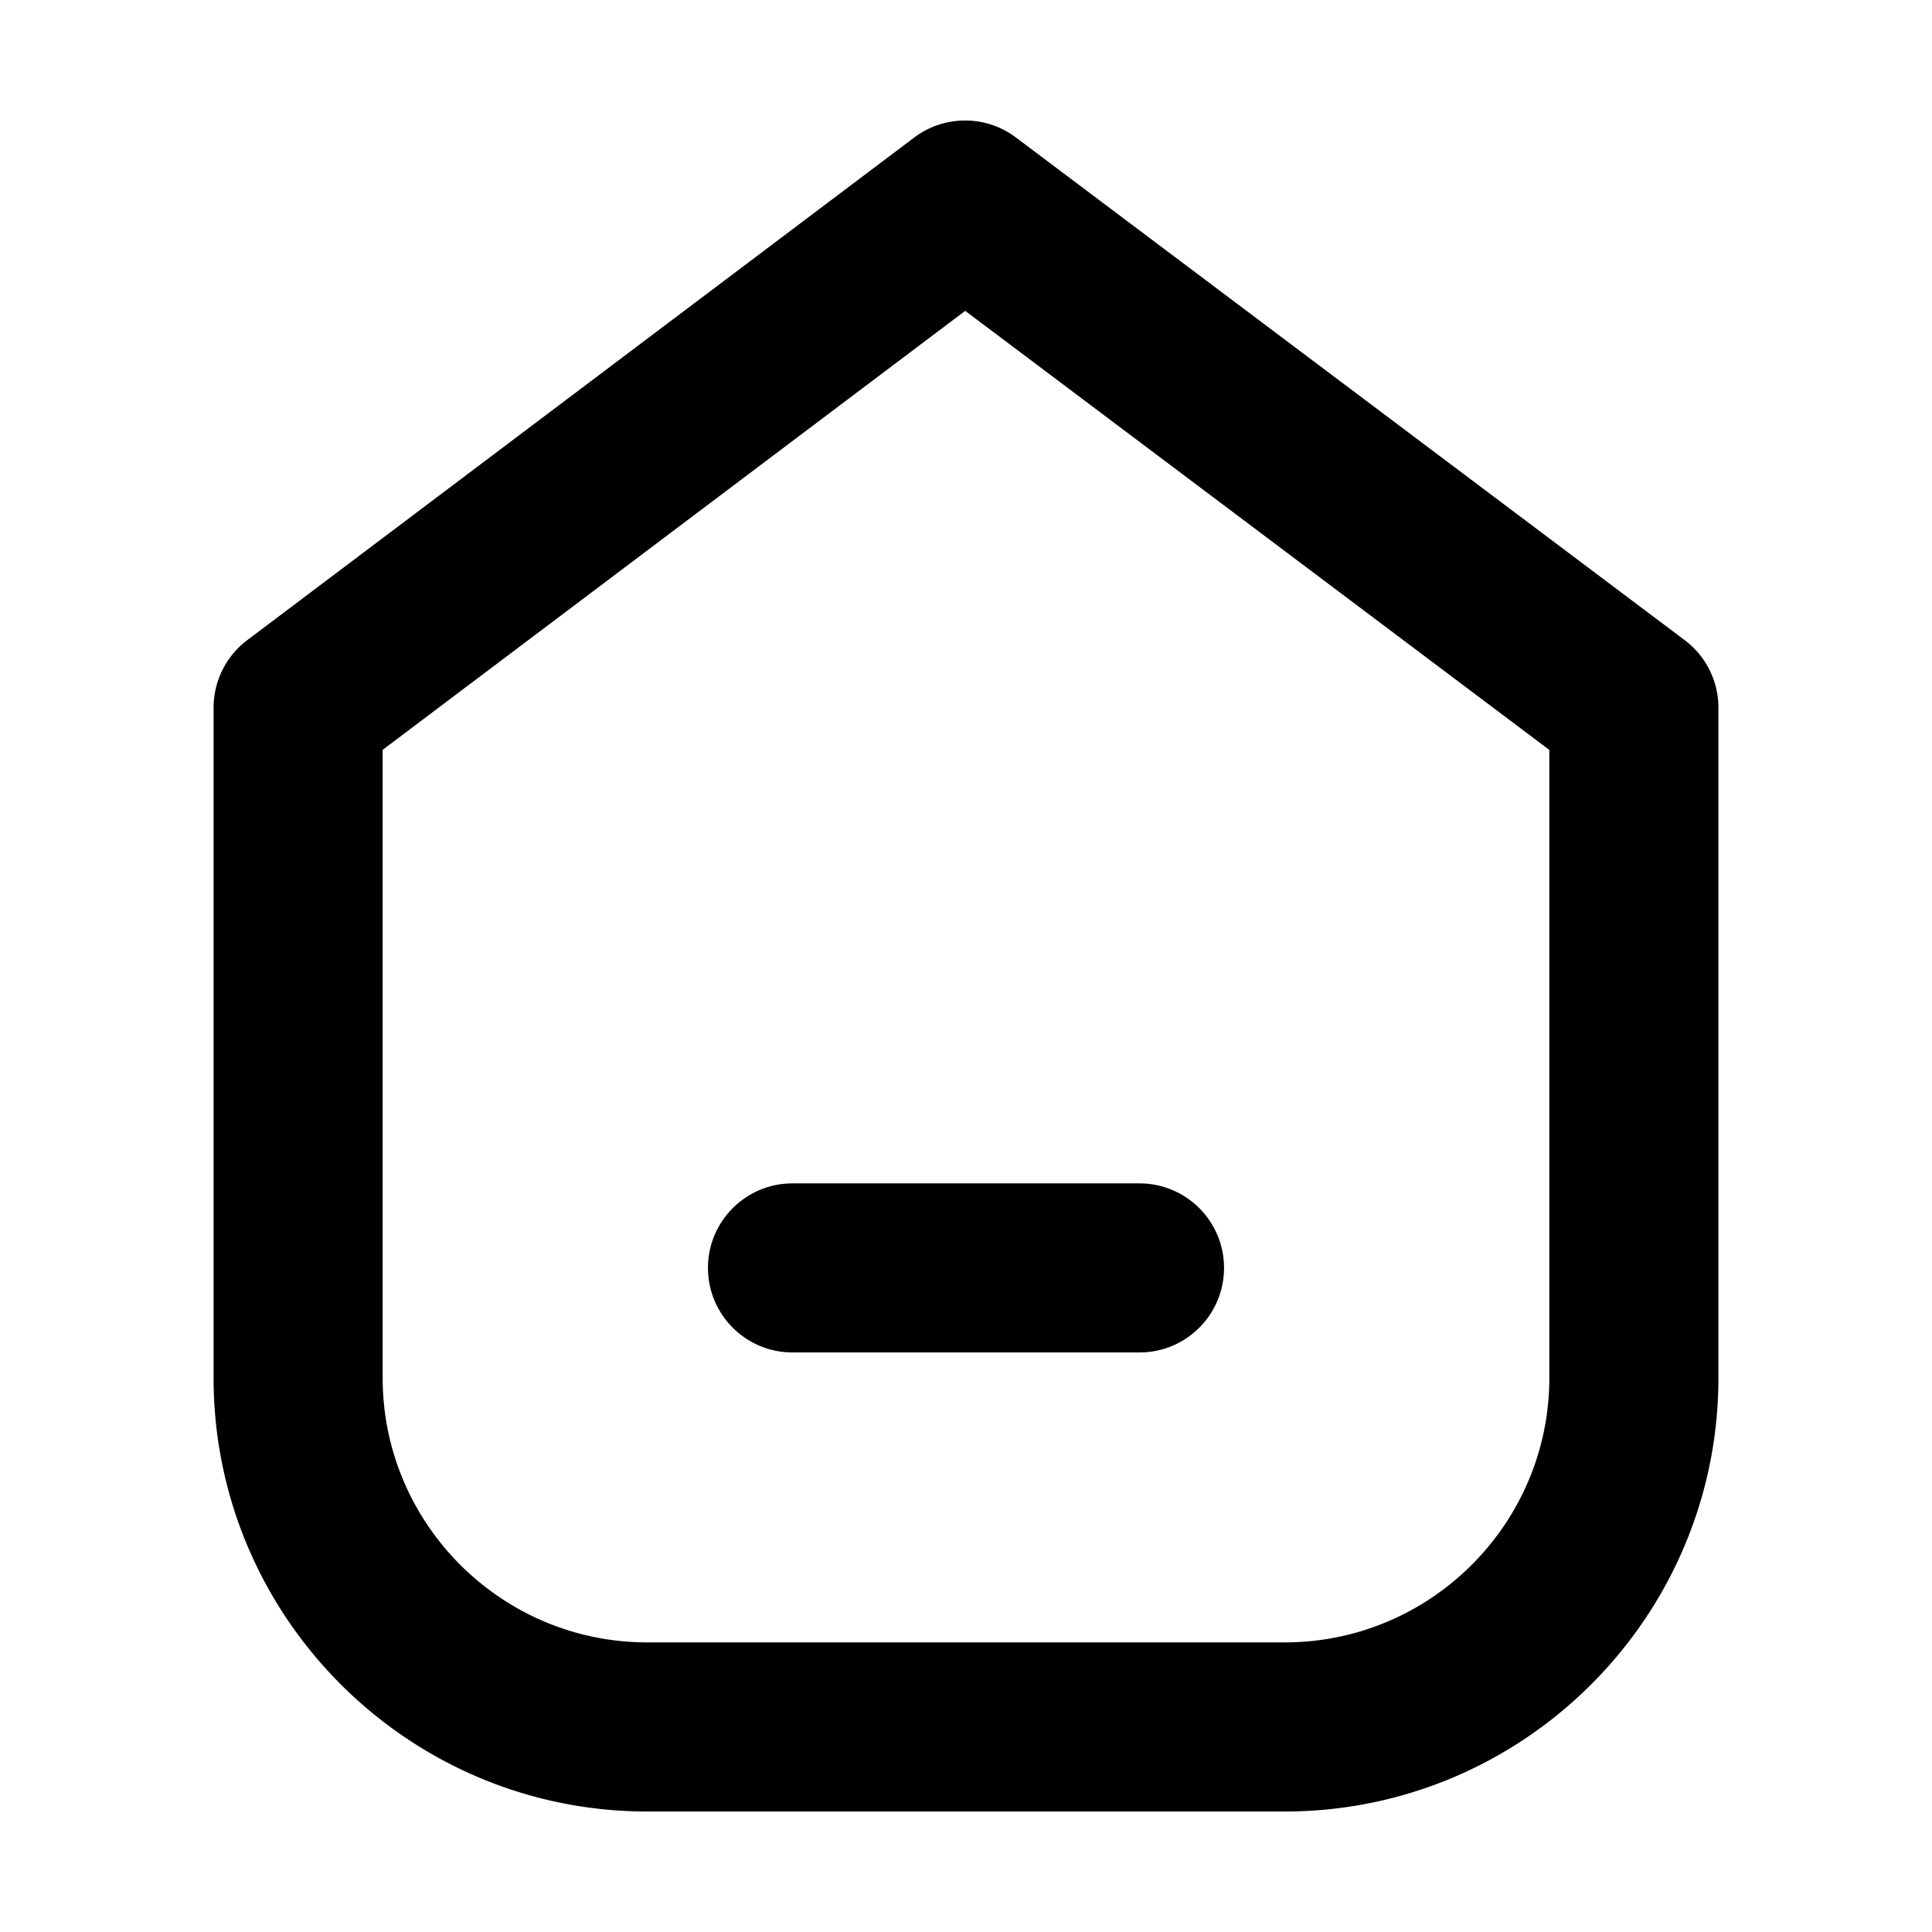
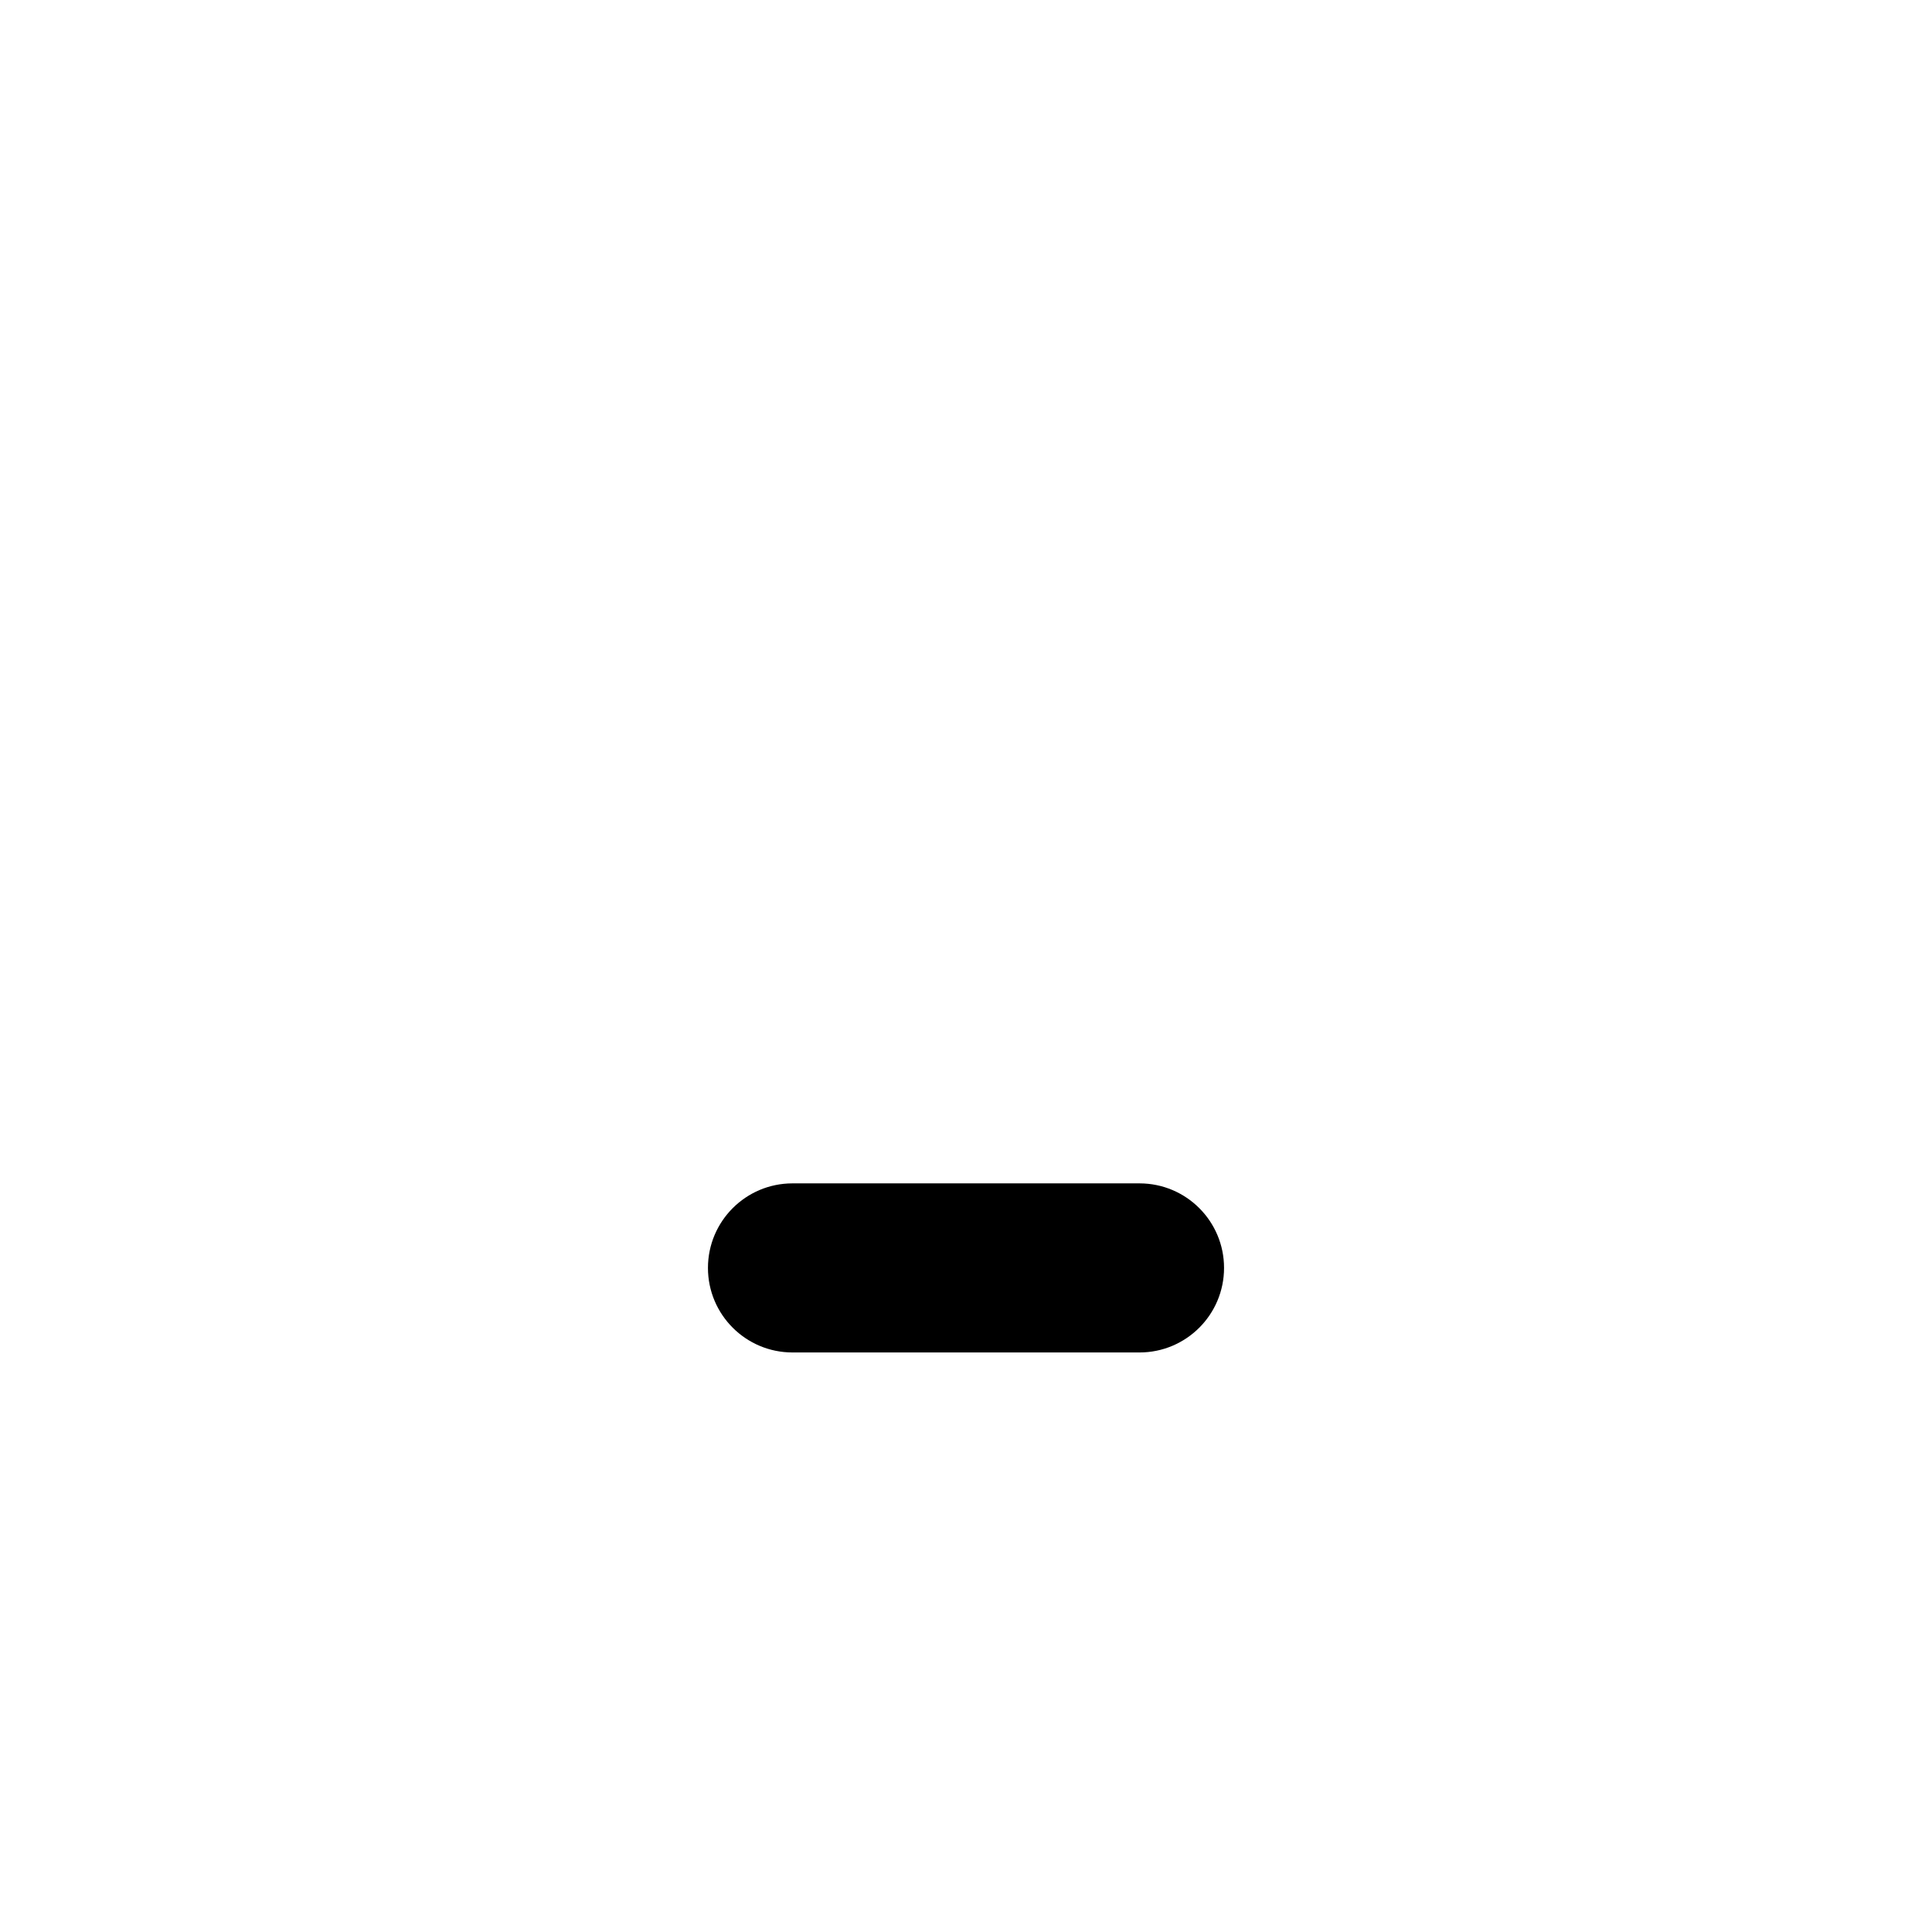
<svg xmlns="http://www.w3.org/2000/svg" t="1757387026872" class="icon" viewBox="0 0 1024 1024" version="1.1" p-id="13104" width="24" height="24">
-   <path d="M680.96 960.13H343.04c-126.74 0-229.84-103.12-229.84-229.86V375.09c0-14.07 6.61-27.32 17.83-35.79L484.55 72.89c15.97-12.01 37.96-12.02 53.89-0.03L892.9 339.27a44.789 44.789 0 0 1 17.9 35.82v355.18c0 126.74-103.1 229.86-229.84 229.86z m-478.14-562.7v332.84c0 77.32 62.91 140.23 140.22 140.23h337.92c77.31 0 140.22-62.91 140.22-140.23v-332.8l-309.6-232.71-308.76 232.67z" fill="#000000" p-id="13105" />
-   <path d="M603.96 716.83H420.04c-24.75 0-44.81-20.07-44.81-44.81s20.07-44.81 44.81-44.81h183.92c24.75 0 44.81 20.07 44.81 44.81s-20.06 44.81-44.81 44.81z" fill="#000000" p-id="13106" />
+   <path d="M603.96 716.83H420.04c-24.75 0-44.81-20.07-44.81-44.81s20.07-44.81 44.81-44.81h183.92c24.75 0 44.81 20.07 44.81 44.81s-20.06 44.81-44.81 44.81" fill="#000000" p-id="13106" />
</svg>